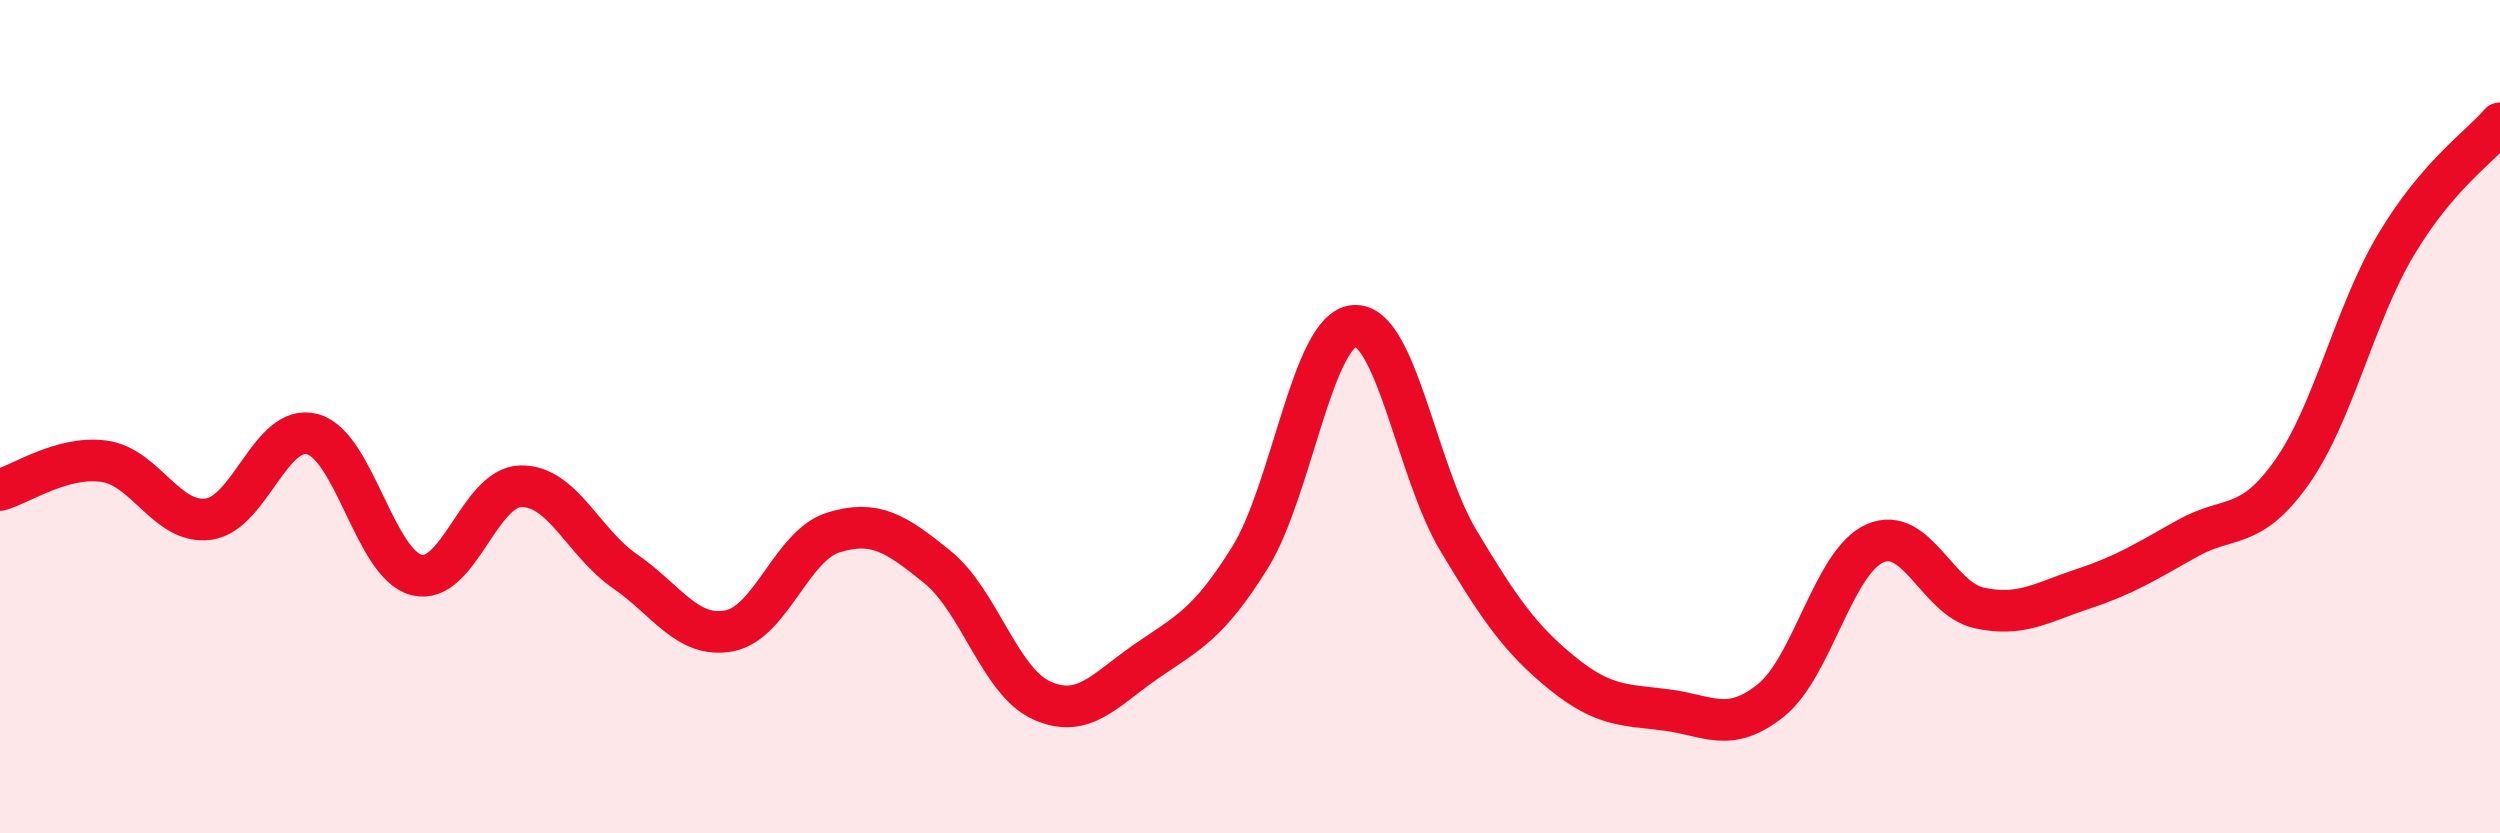
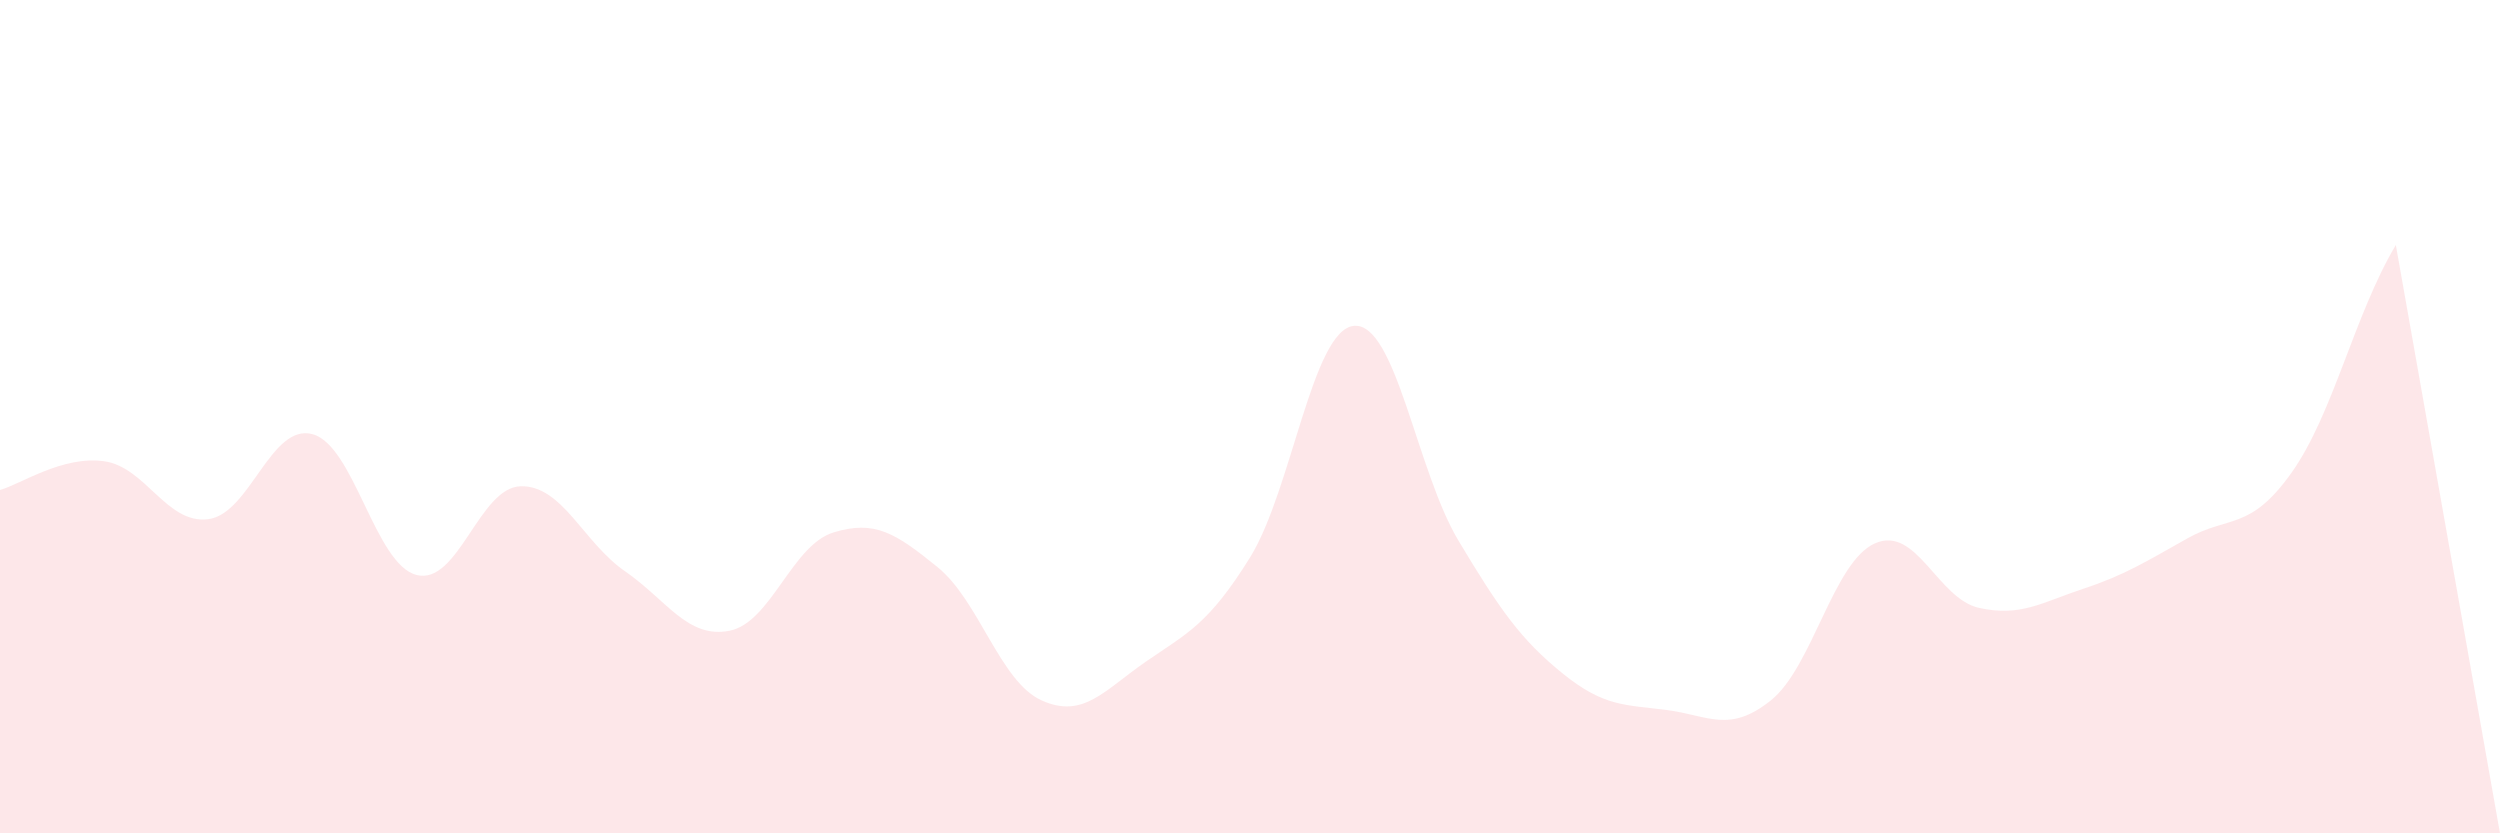
<svg xmlns="http://www.w3.org/2000/svg" width="60" height="20" viewBox="0 0 60 20">
-   <path d="M 0,11.76 C 0.5,11.62 1.5,10.93 2.5,11.07 C 3.5,11.21 4,12.59 5,12.46 C 6,12.33 6.5,10.15 7.5,10.42 C 8.5,10.69 9,13.55 10,13.8 C 11,14.05 11.5,11.69 12.5,11.67 C 13.5,11.65 14,13.02 15,13.71 C 16,14.4 16.5,15.33 17.5,15.14 C 18.5,14.95 19,13.09 20,12.78 C 21,12.47 21.5,12.8 22.5,13.61 C 23.5,14.42 24,16.36 25,16.81 C 26,17.26 26.5,16.57 27.5,15.88 C 28.5,15.19 29,14.99 30,13.38 C 31,11.77 31.5,7.9 32.5,7.82 C 33.5,7.74 34,11.3 35,12.97 C 36,14.64 36.5,15.35 37.5,16.16 C 38.5,16.97 39,16.91 40,17.04 C 41,17.17 41.5,17.61 42.5,16.81 C 43.5,16.01 44,13.48 45,13.04 C 46,12.6 46.5,14.37 47.5,14.59 C 48.5,14.81 49,14.46 50,14.13 C 51,13.8 51.5,13.48 52.5,12.92 C 53.5,12.36 54,12.75 55,11.34 C 56,9.93 56.5,7.56 57.5,5.88 C 58.5,4.2 59.5,3.54 60,2.96L60 20L0 20Z" fill="#EB0A25" opacity="0.1" stroke-linecap="round" stroke-linejoin="round" />
-   <path d="M 0,11.76 C 0.5,11.62 1.5,10.93 2.5,11.07 C 3.5,11.21 4,12.59 5,12.46 C 6,12.33 6.5,10.15 7.5,10.42 C 8.5,10.69 9,13.55 10,13.8 C 11,14.05 11.5,11.69 12.5,11.67 C 13.5,11.65 14,13.02 15,13.71 C 16,14.4 16.5,15.33 17.5,15.14 C 18.5,14.95 19,13.09 20,12.78 C 21,12.47 21.5,12.8 22.5,13.61 C 23.5,14.42 24,16.36 25,16.81 C 26,17.26 26.5,16.57 27.5,15.88 C 28.5,15.19 29,14.99 30,13.38 C 31,11.77 31.5,7.9 32.5,7.82 C 33.5,7.74 34,11.3 35,12.97 C 36,14.64 36.5,15.35 37.5,16.16 C 38.5,16.97 39,16.91 40,17.04 C 41,17.17 41.5,17.61 42.5,16.81 C 43.5,16.01 44,13.48 45,13.04 C 46,12.6 46.5,14.37 47.5,14.59 C 48.5,14.81 49,14.46 50,14.13 C 51,13.8 51.5,13.48 52.5,12.92 C 53.5,12.36 54,12.75 55,11.34 C 56,9.93 56.5,7.56 57.5,5.88 C 58.5,4.2 59.5,3.54 60,2.96" stroke="#EB0A25" stroke-width="1" fill="none" stroke-linecap="round" stroke-linejoin="round" />
+   <path d="M 0,11.76 C 0.5,11.62 1.5,10.93 2.5,11.07 C 3.5,11.21 4,12.59 5,12.46 C 6,12.33 6.5,10.15 7.5,10.42 C 8.5,10.69 9,13.55 10,13.8 C 11,14.05 11.5,11.69 12.5,11.67 C 13.5,11.65 14,13.02 15,13.71 C 16,14.4 16.5,15.33 17.5,15.14 C 18.5,14.95 19,13.09 20,12.78 C 21,12.47 21.5,12.8 22.5,13.61 C 23.5,14.42 24,16.36 25,16.81 C 26,17.26 26.5,16.57 27.5,15.88 C 28.5,15.19 29,14.99 30,13.38 C 31,11.77 31.5,7.9 32.5,7.82 C 33.5,7.74 34,11.3 35,12.97 C 36,14.64 36.5,15.35 37.5,16.16 C 38.5,16.97 39,16.91 40,17.04 C 41,17.17 41.5,17.61 42.5,16.81 C 43.5,16.01 44,13.48 45,13.04 C 46,12.6 46.5,14.37 47.5,14.59 C 48.5,14.81 49,14.46 50,14.13 C 51,13.8 51.5,13.48 52.5,12.92 C 53.5,12.36 54,12.75 55,11.34 C 56,9.93 56.5,7.56 57.5,5.88 L60 20L0 20Z" fill="#EB0A25" opacity="0.1" stroke-linecap="round" stroke-linejoin="round" />
</svg>